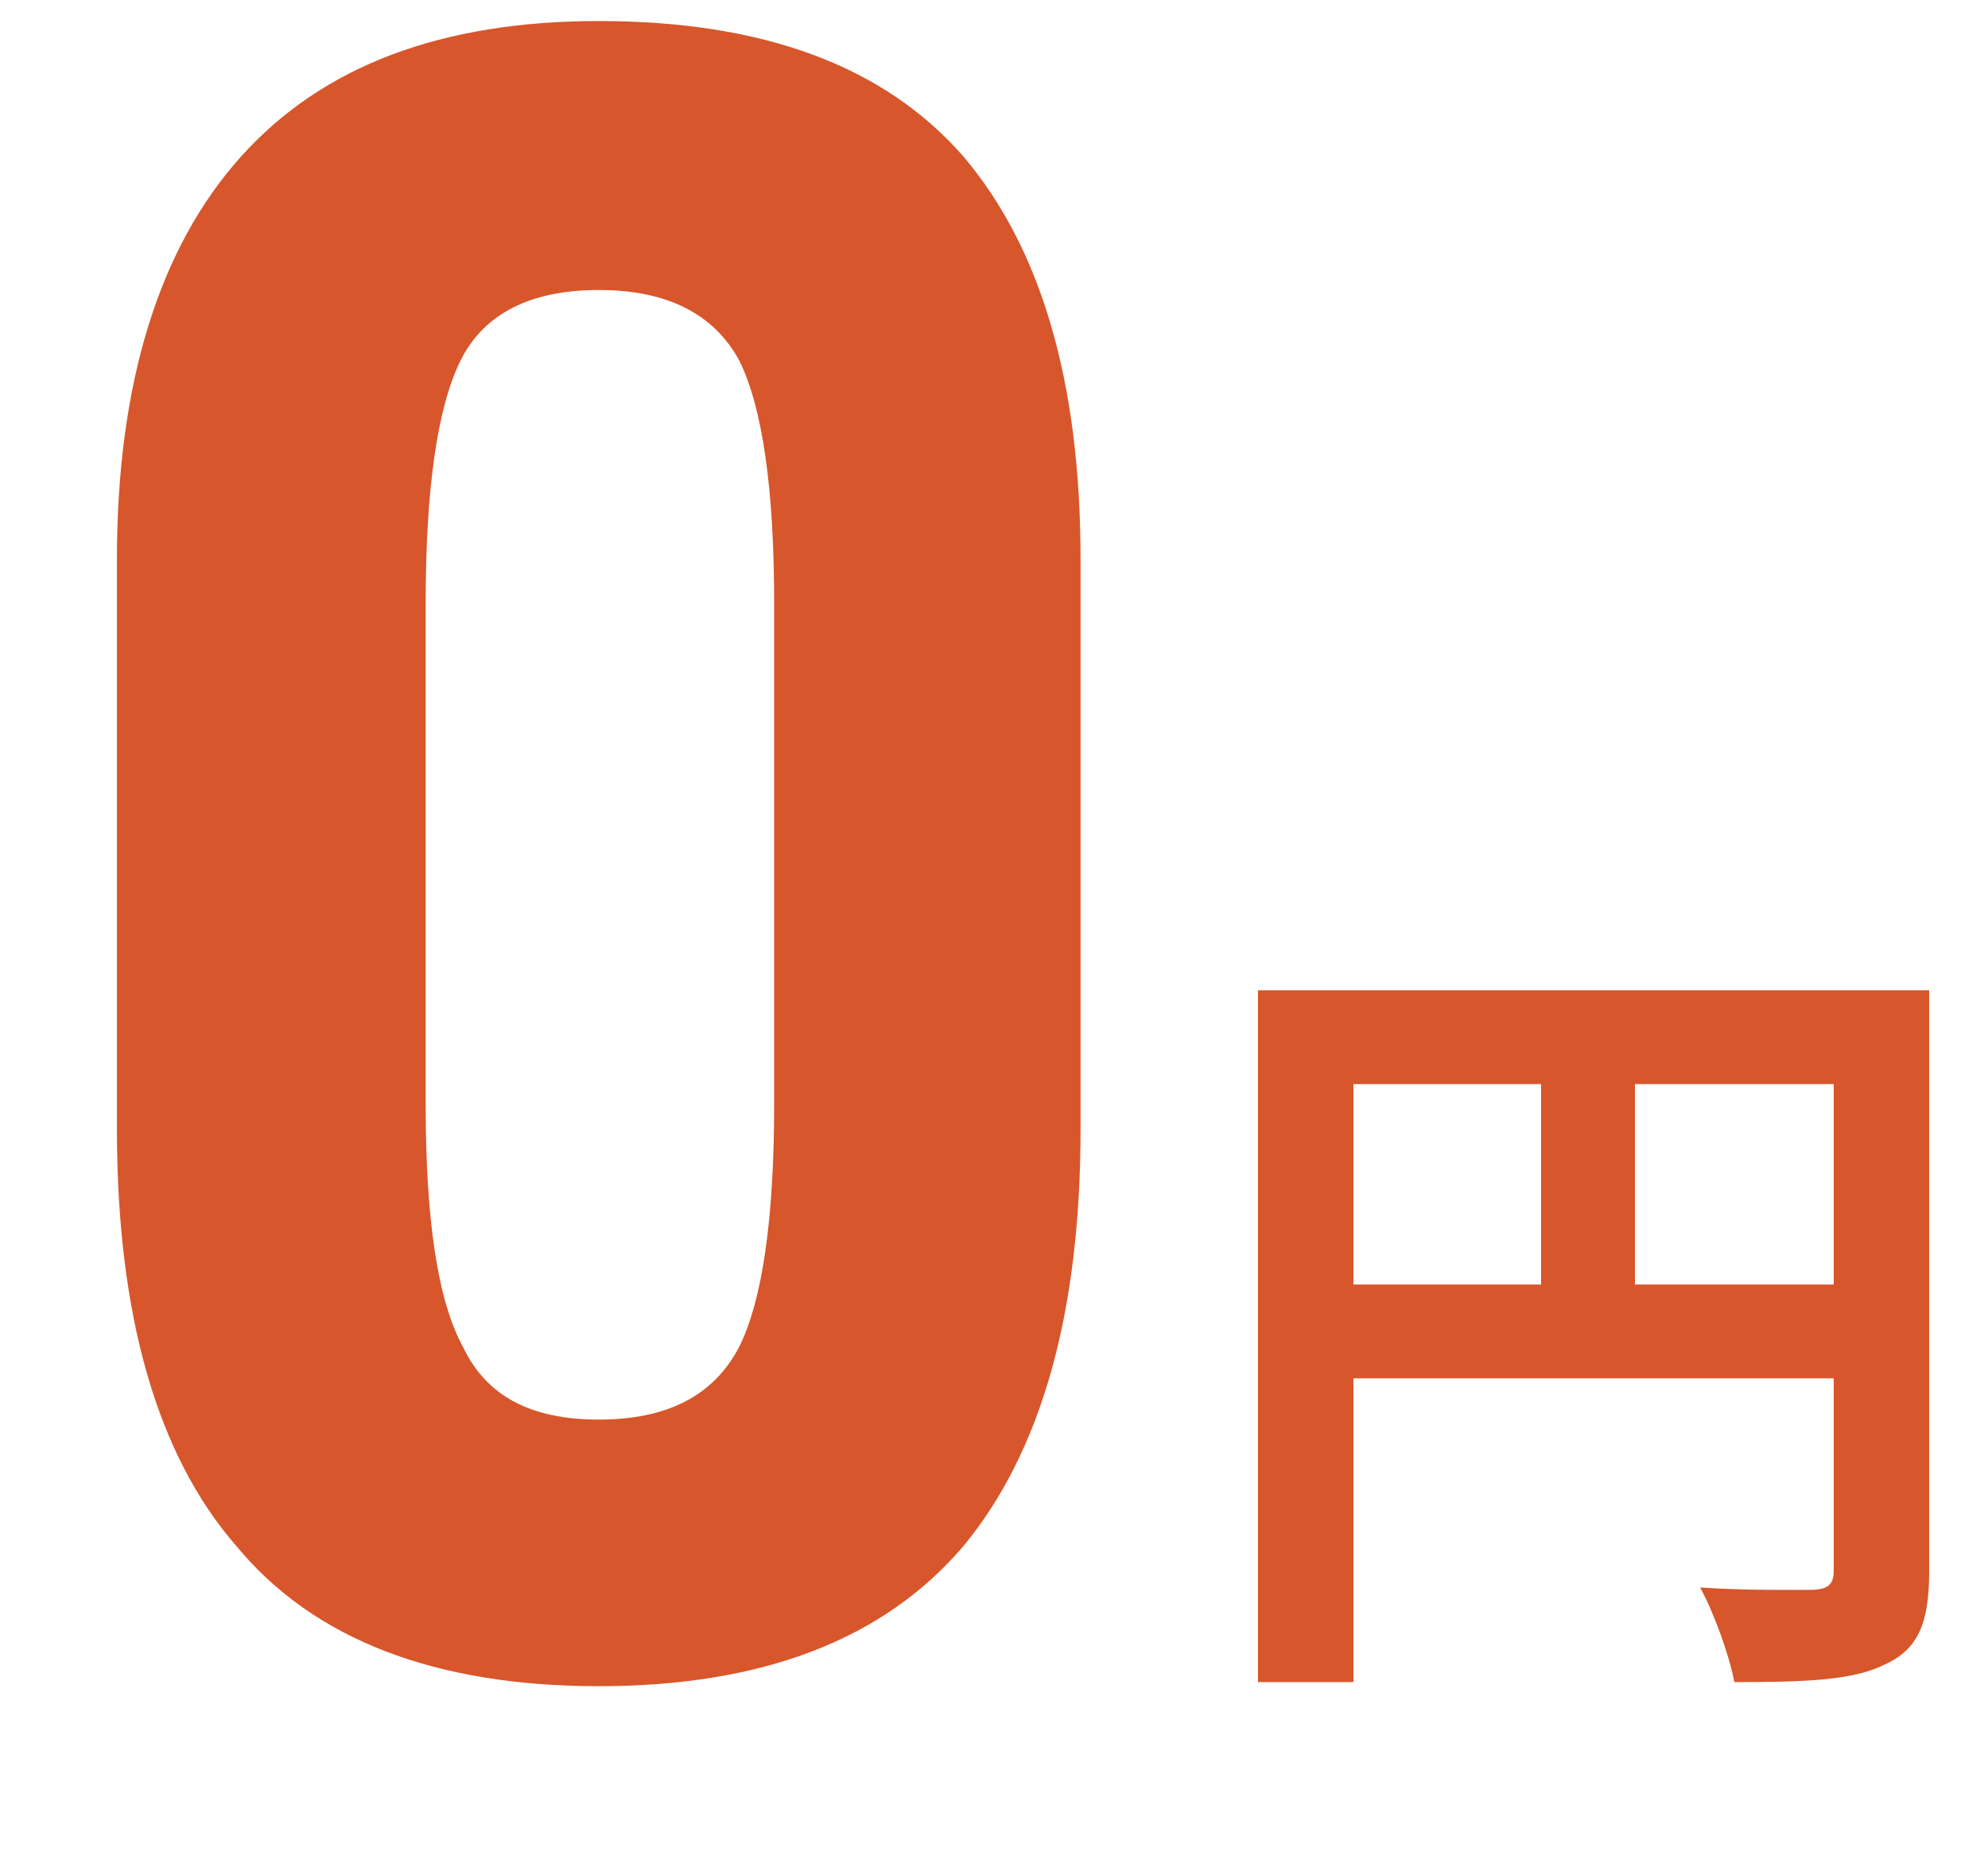
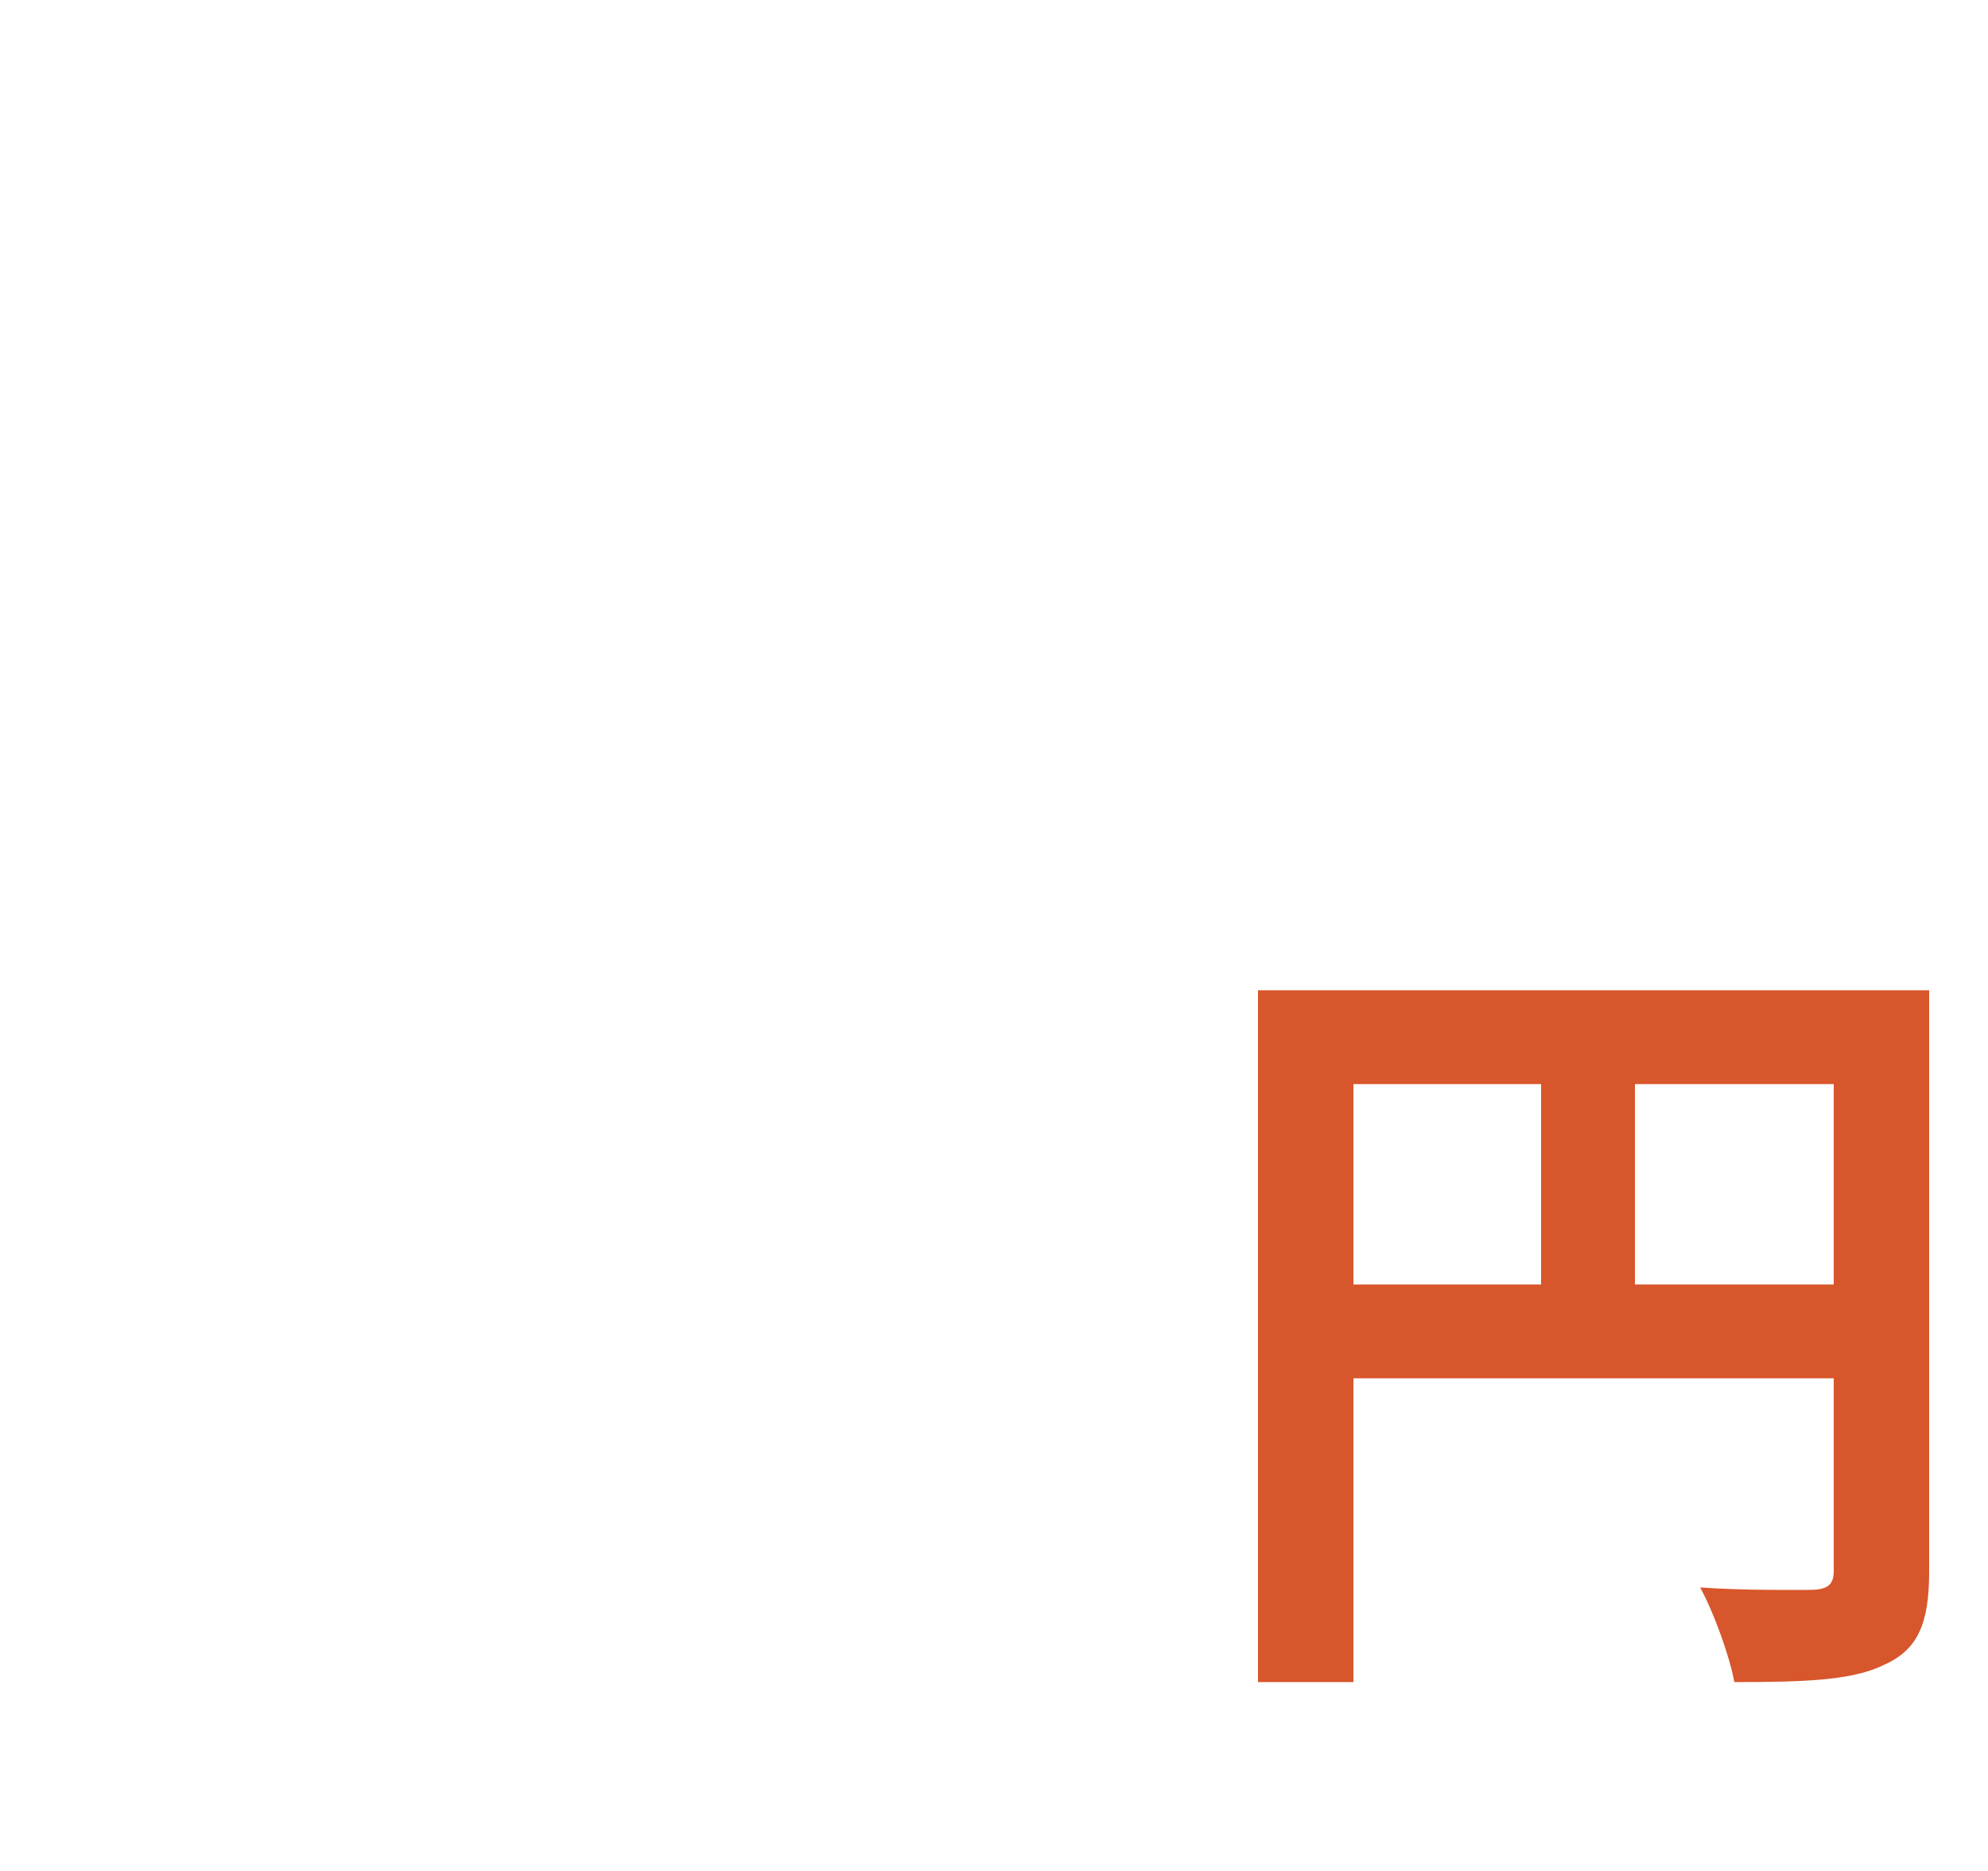
<svg xmlns="http://www.w3.org/2000/svg" width="85" height="80" viewBox="0 0 85 80" fill="none">
  <path d="M69.904 54.924H78.404V46.356H69.904V54.924ZM57.868 46.356V54.924H65.892V46.356H57.868ZM82.484 42.344V67.198C82.484 69.408 82.008 70.53 80.58 71.176C79.22 71.856 77.18 71.924 74.154 71.924C73.95 70.802 73.27 68.932 72.692 67.878C74.63 68.014 76.84 67.98 77.52 67.98C78.166 67.946 78.404 67.742 78.404 67.164V58.936H57.868V71.924H53.788V42.344H82.484Z" fill="#D8562B" />
-   <path d="M10.1 66.1C6.7 62.2 5 56.2 5 48.3V23.9C5 16.4 6.8 10.6 10.3 6.7C13.8 2.8 18.9 0.9 25.6 0.9C32.6 0.9 37.8 2.8 41.2 6.7C44.5 10.6 46.2 16.3 46.2 23.9V48.3C46.2 56.2 44.5 62.1 41.2 66.1C37.8 70.1 32.6 72.1 25.6 72.1C18.6 72.1 13.4 70.1 10.1 66.1ZM31.6 57.6C32.6 55.6 33.1 52.1 33.1 47.2V25.8C33.1 20.9 32.6 17.4 31.6 15.4C30.5 13.4 28.5 12.4 25.6 12.4C22.7 12.4 20.7 13.4 19.7 15.4C18.7 17.4 18.2 20.9 18.2 25.8V47.2C18.2 52.1 18.7 55.6 19.8 57.6C20.8 59.7 22.7 60.7 25.6 60.7C28.5 60.7 30.5 59.7 31.6 57.6Z" fill="#D8562B" />
</svg>